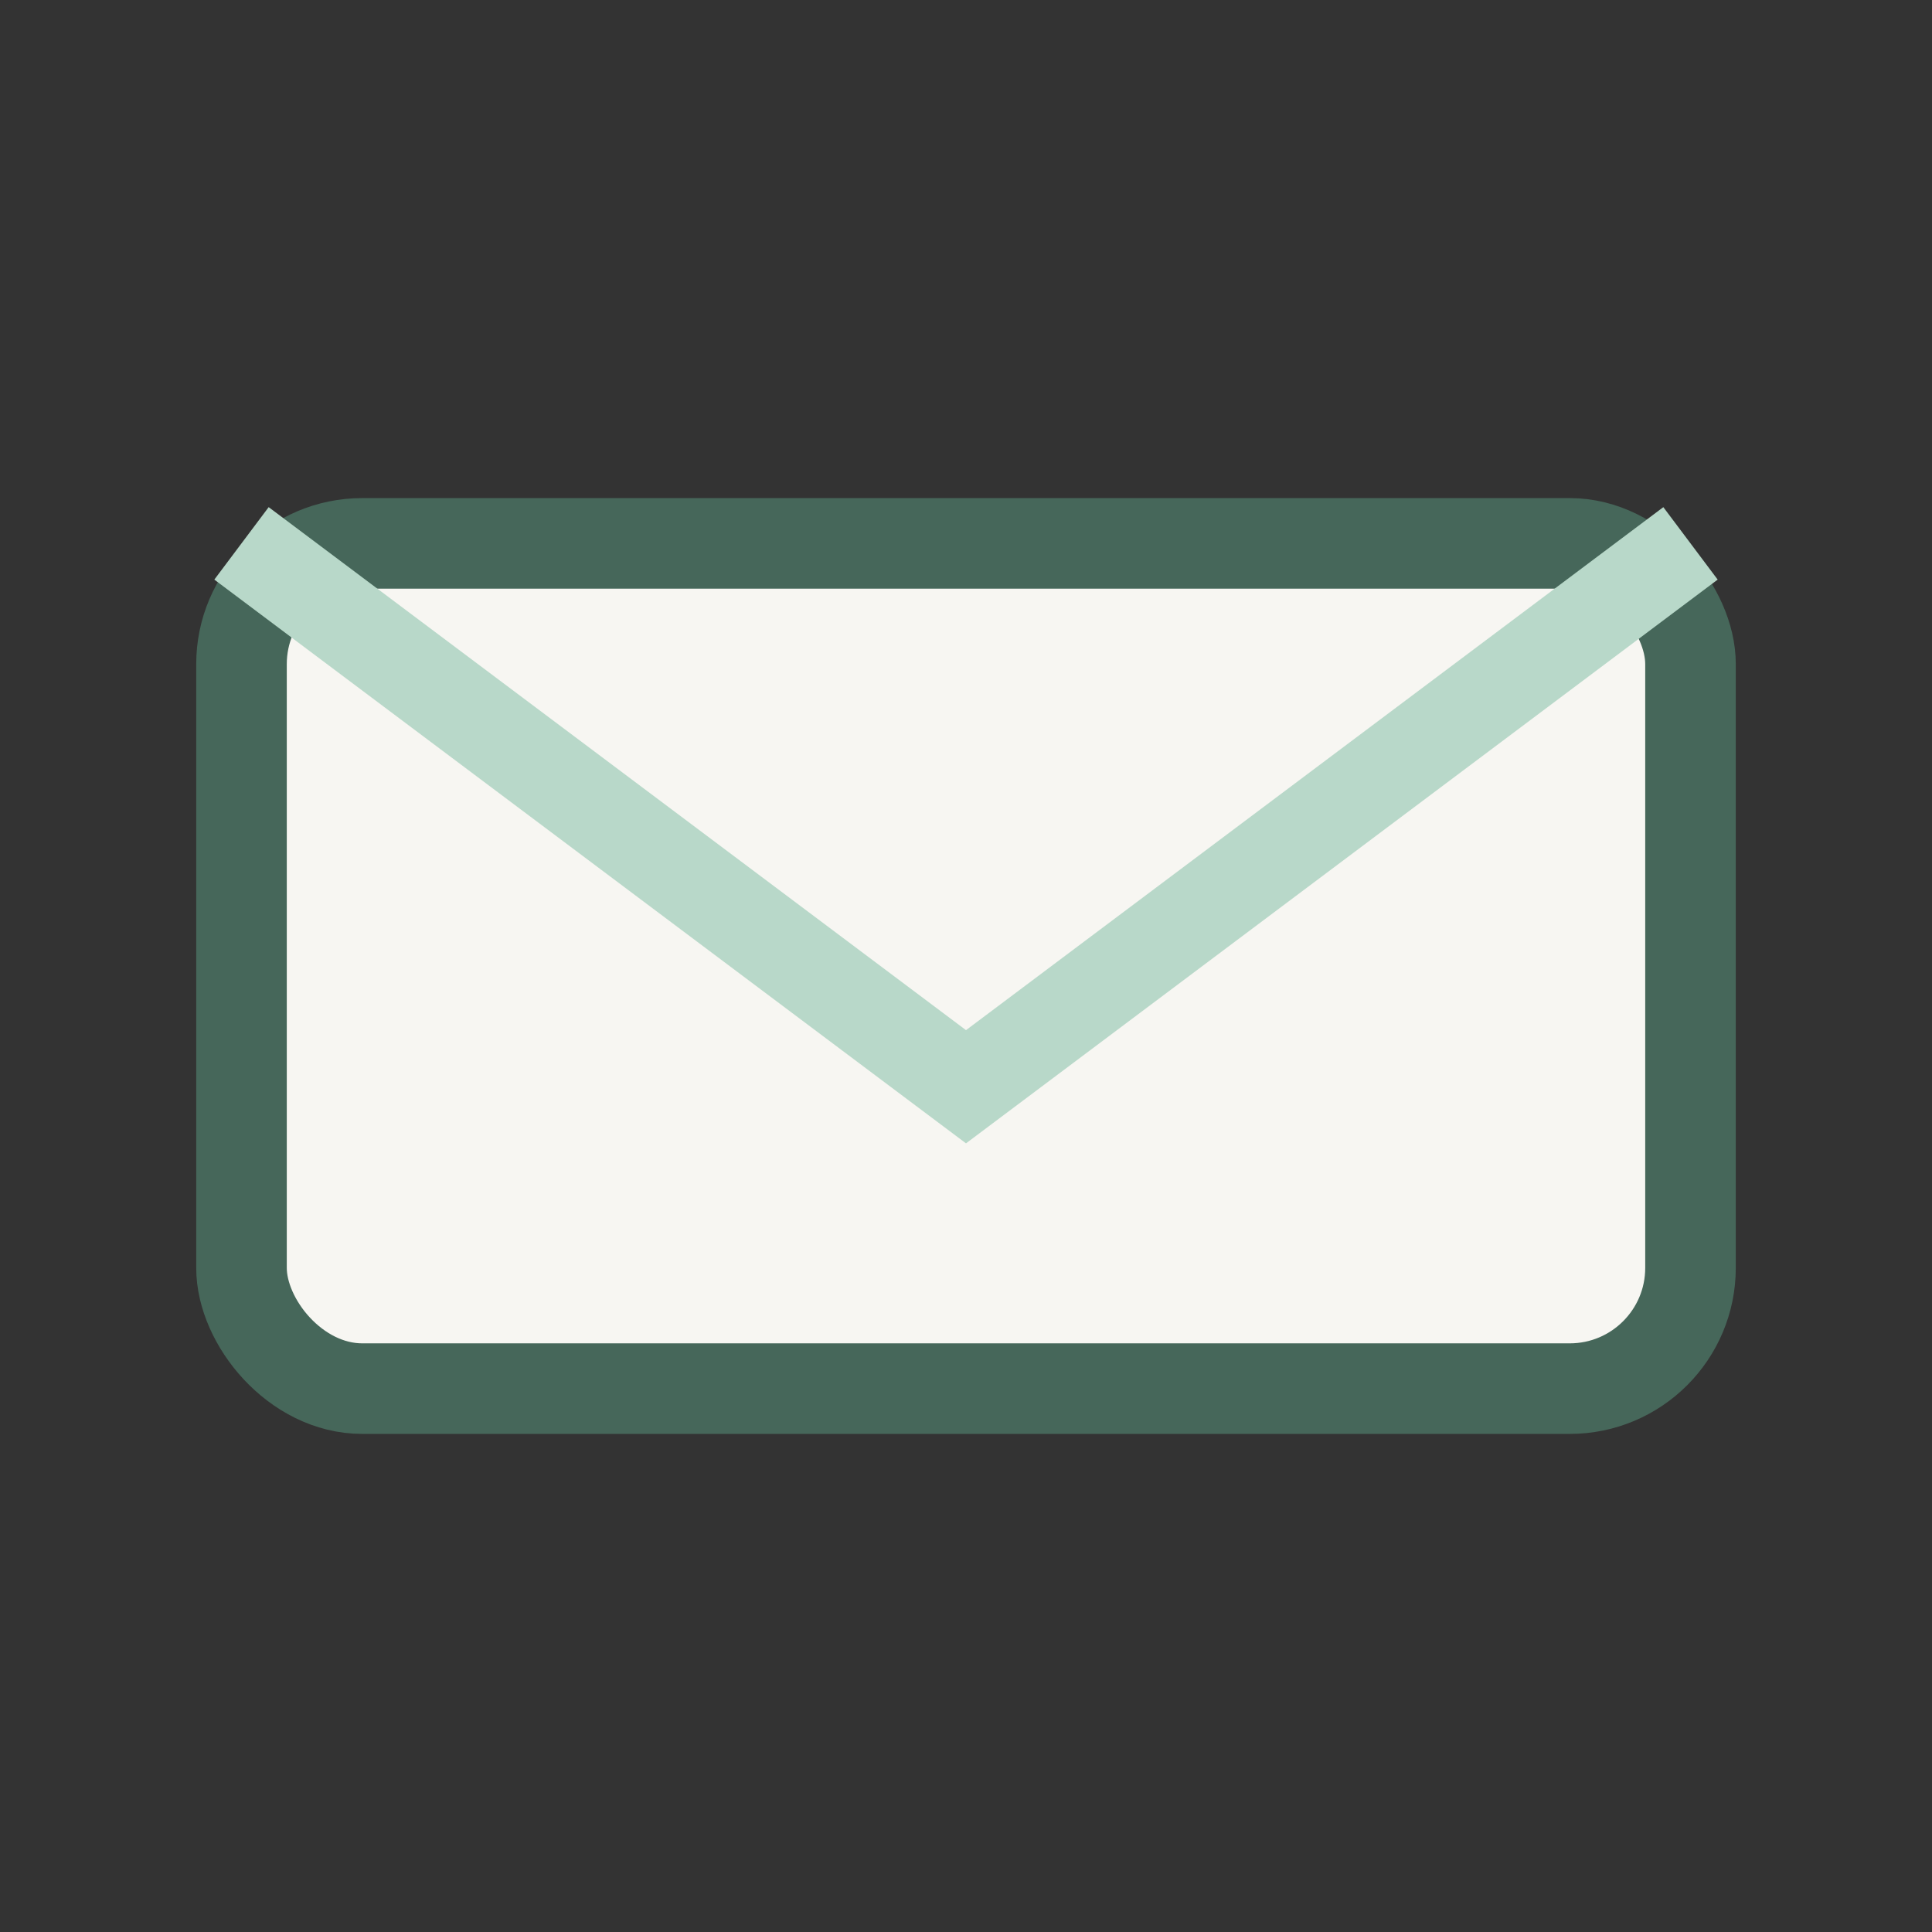
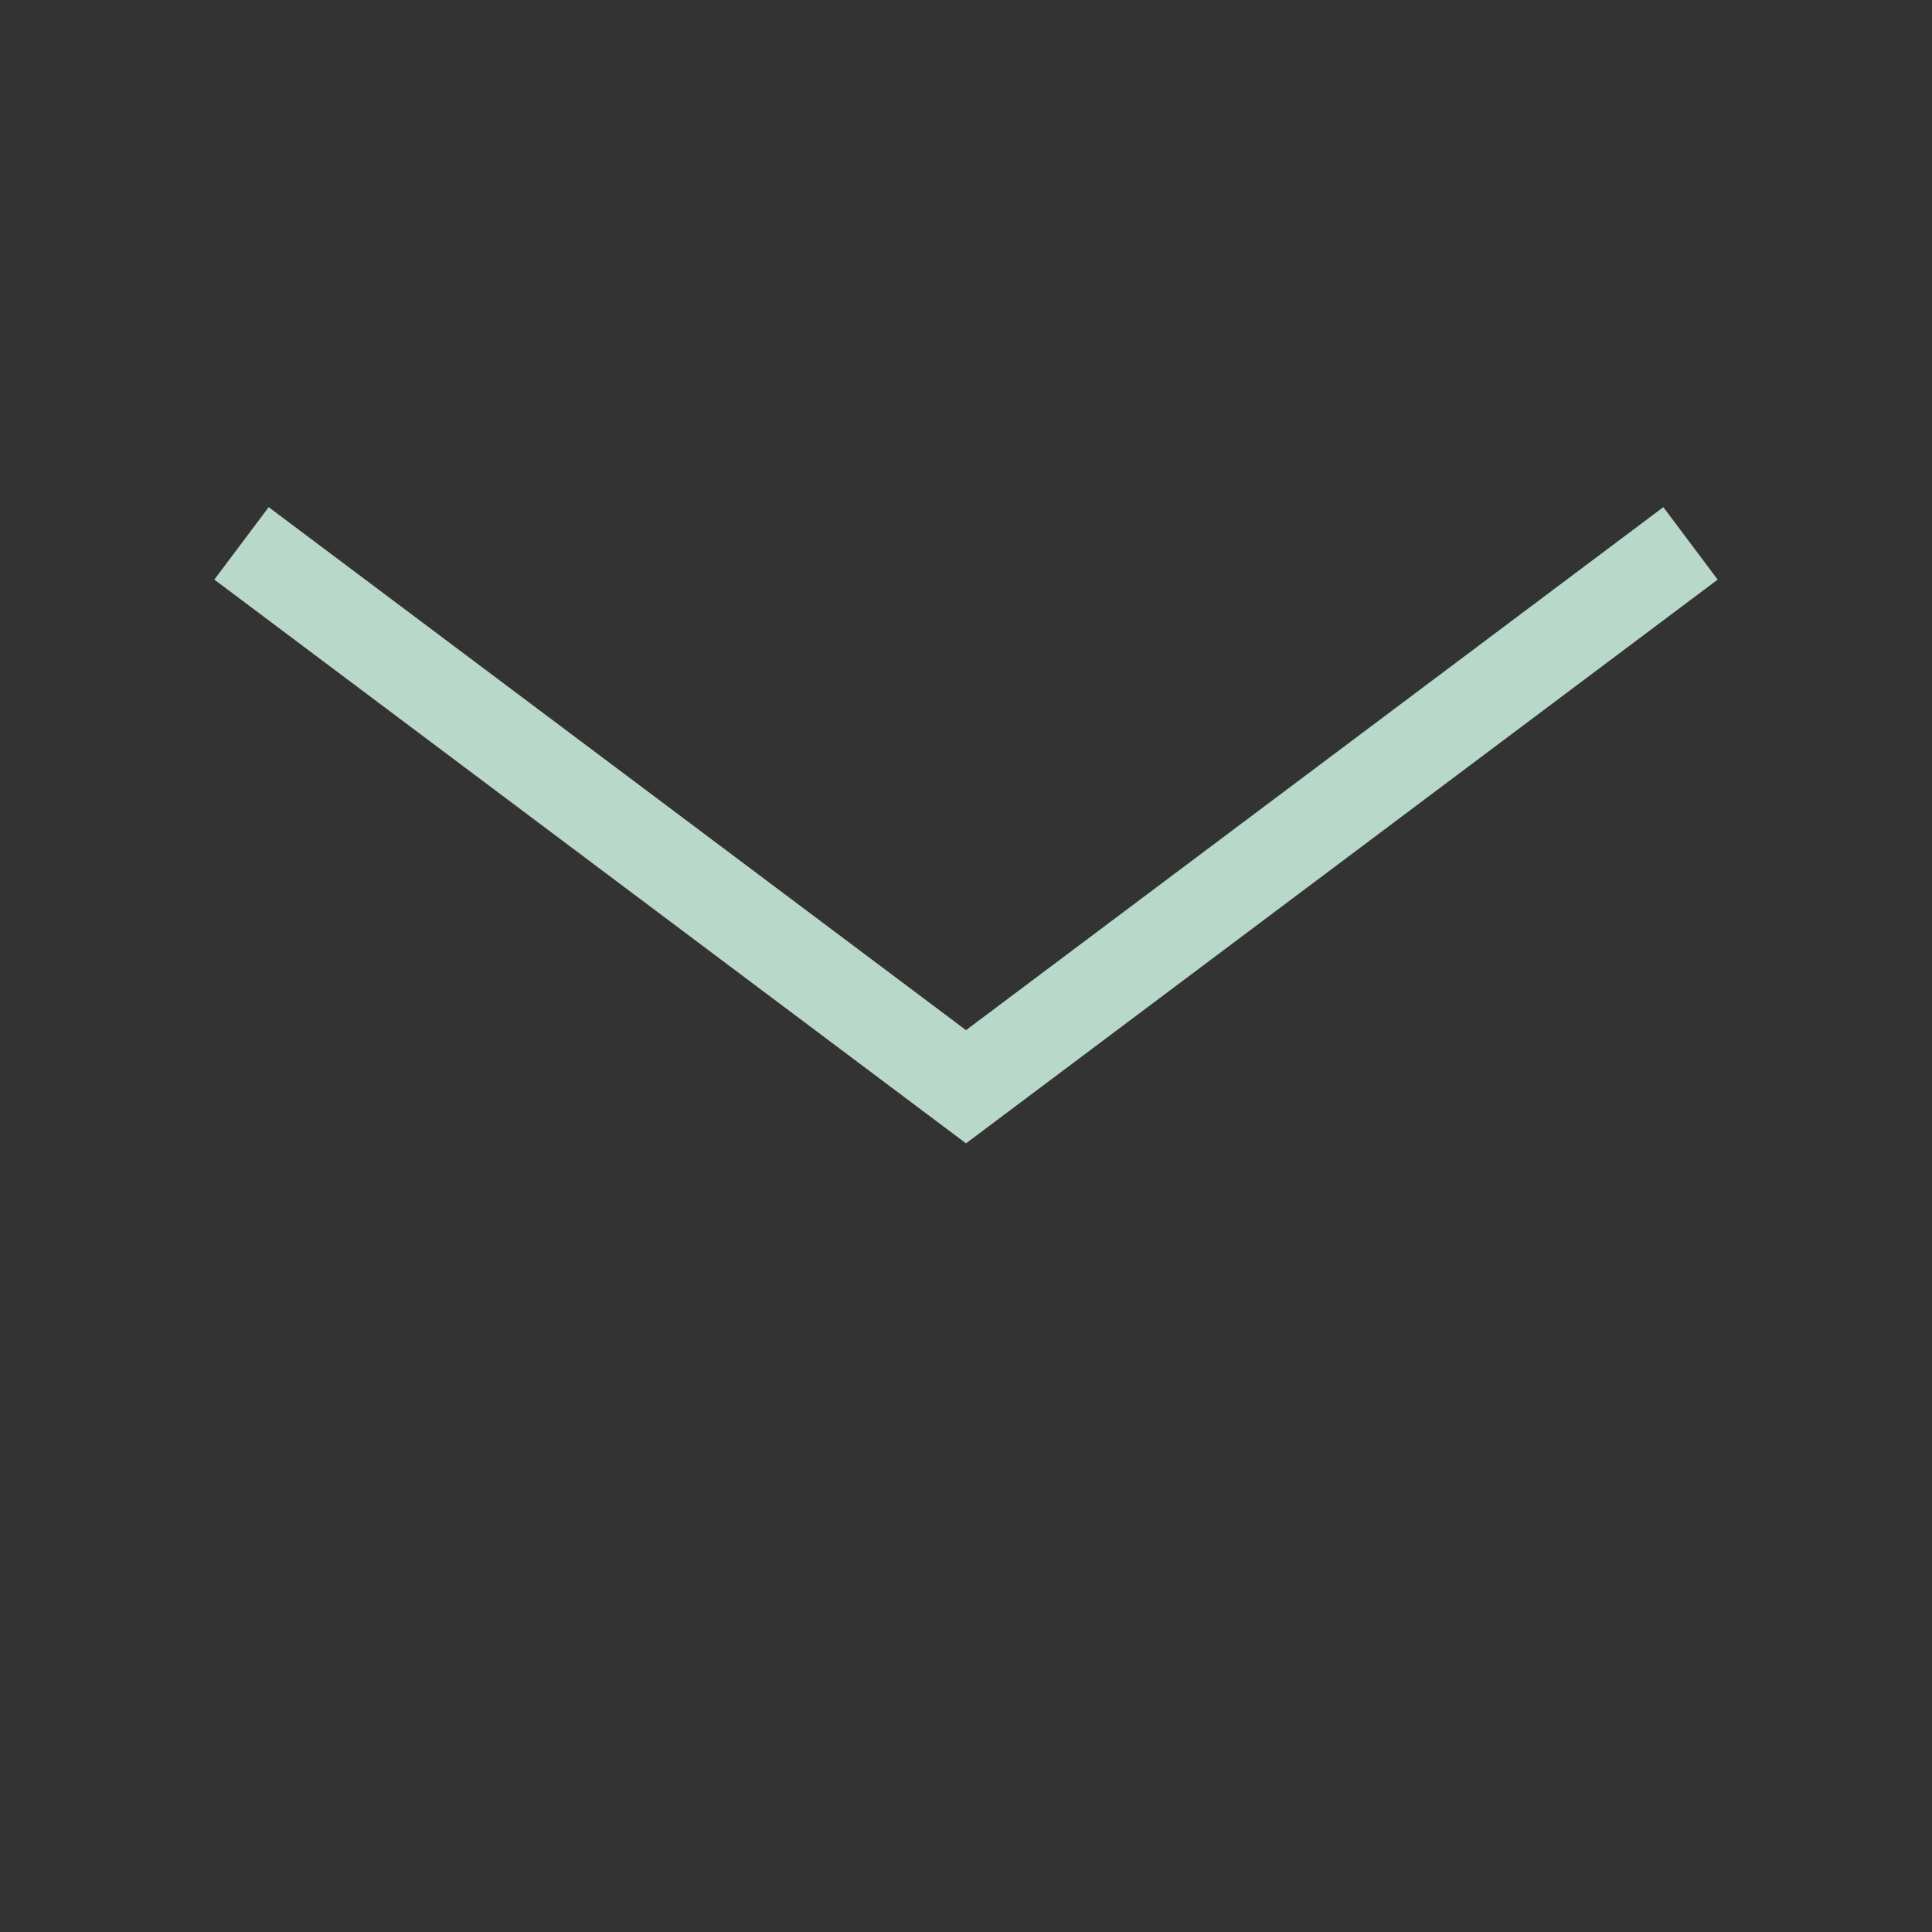
<svg xmlns="http://www.w3.org/2000/svg" width="32" height="32" viewBox="0 0 32 32">
  <rect x="0" y="0" width="32" height="32" fill="#333333" stroke="none" />
-   <rect x="4" y="9" width="24" height="14" rx="2" fill="#F7F6F2" stroke="#46675A" stroke-width="1.5" />
  <path d="M4 9l12 9 12-9" fill="none" stroke="#B8D8C9" stroke-width="1.5" />
</svg>